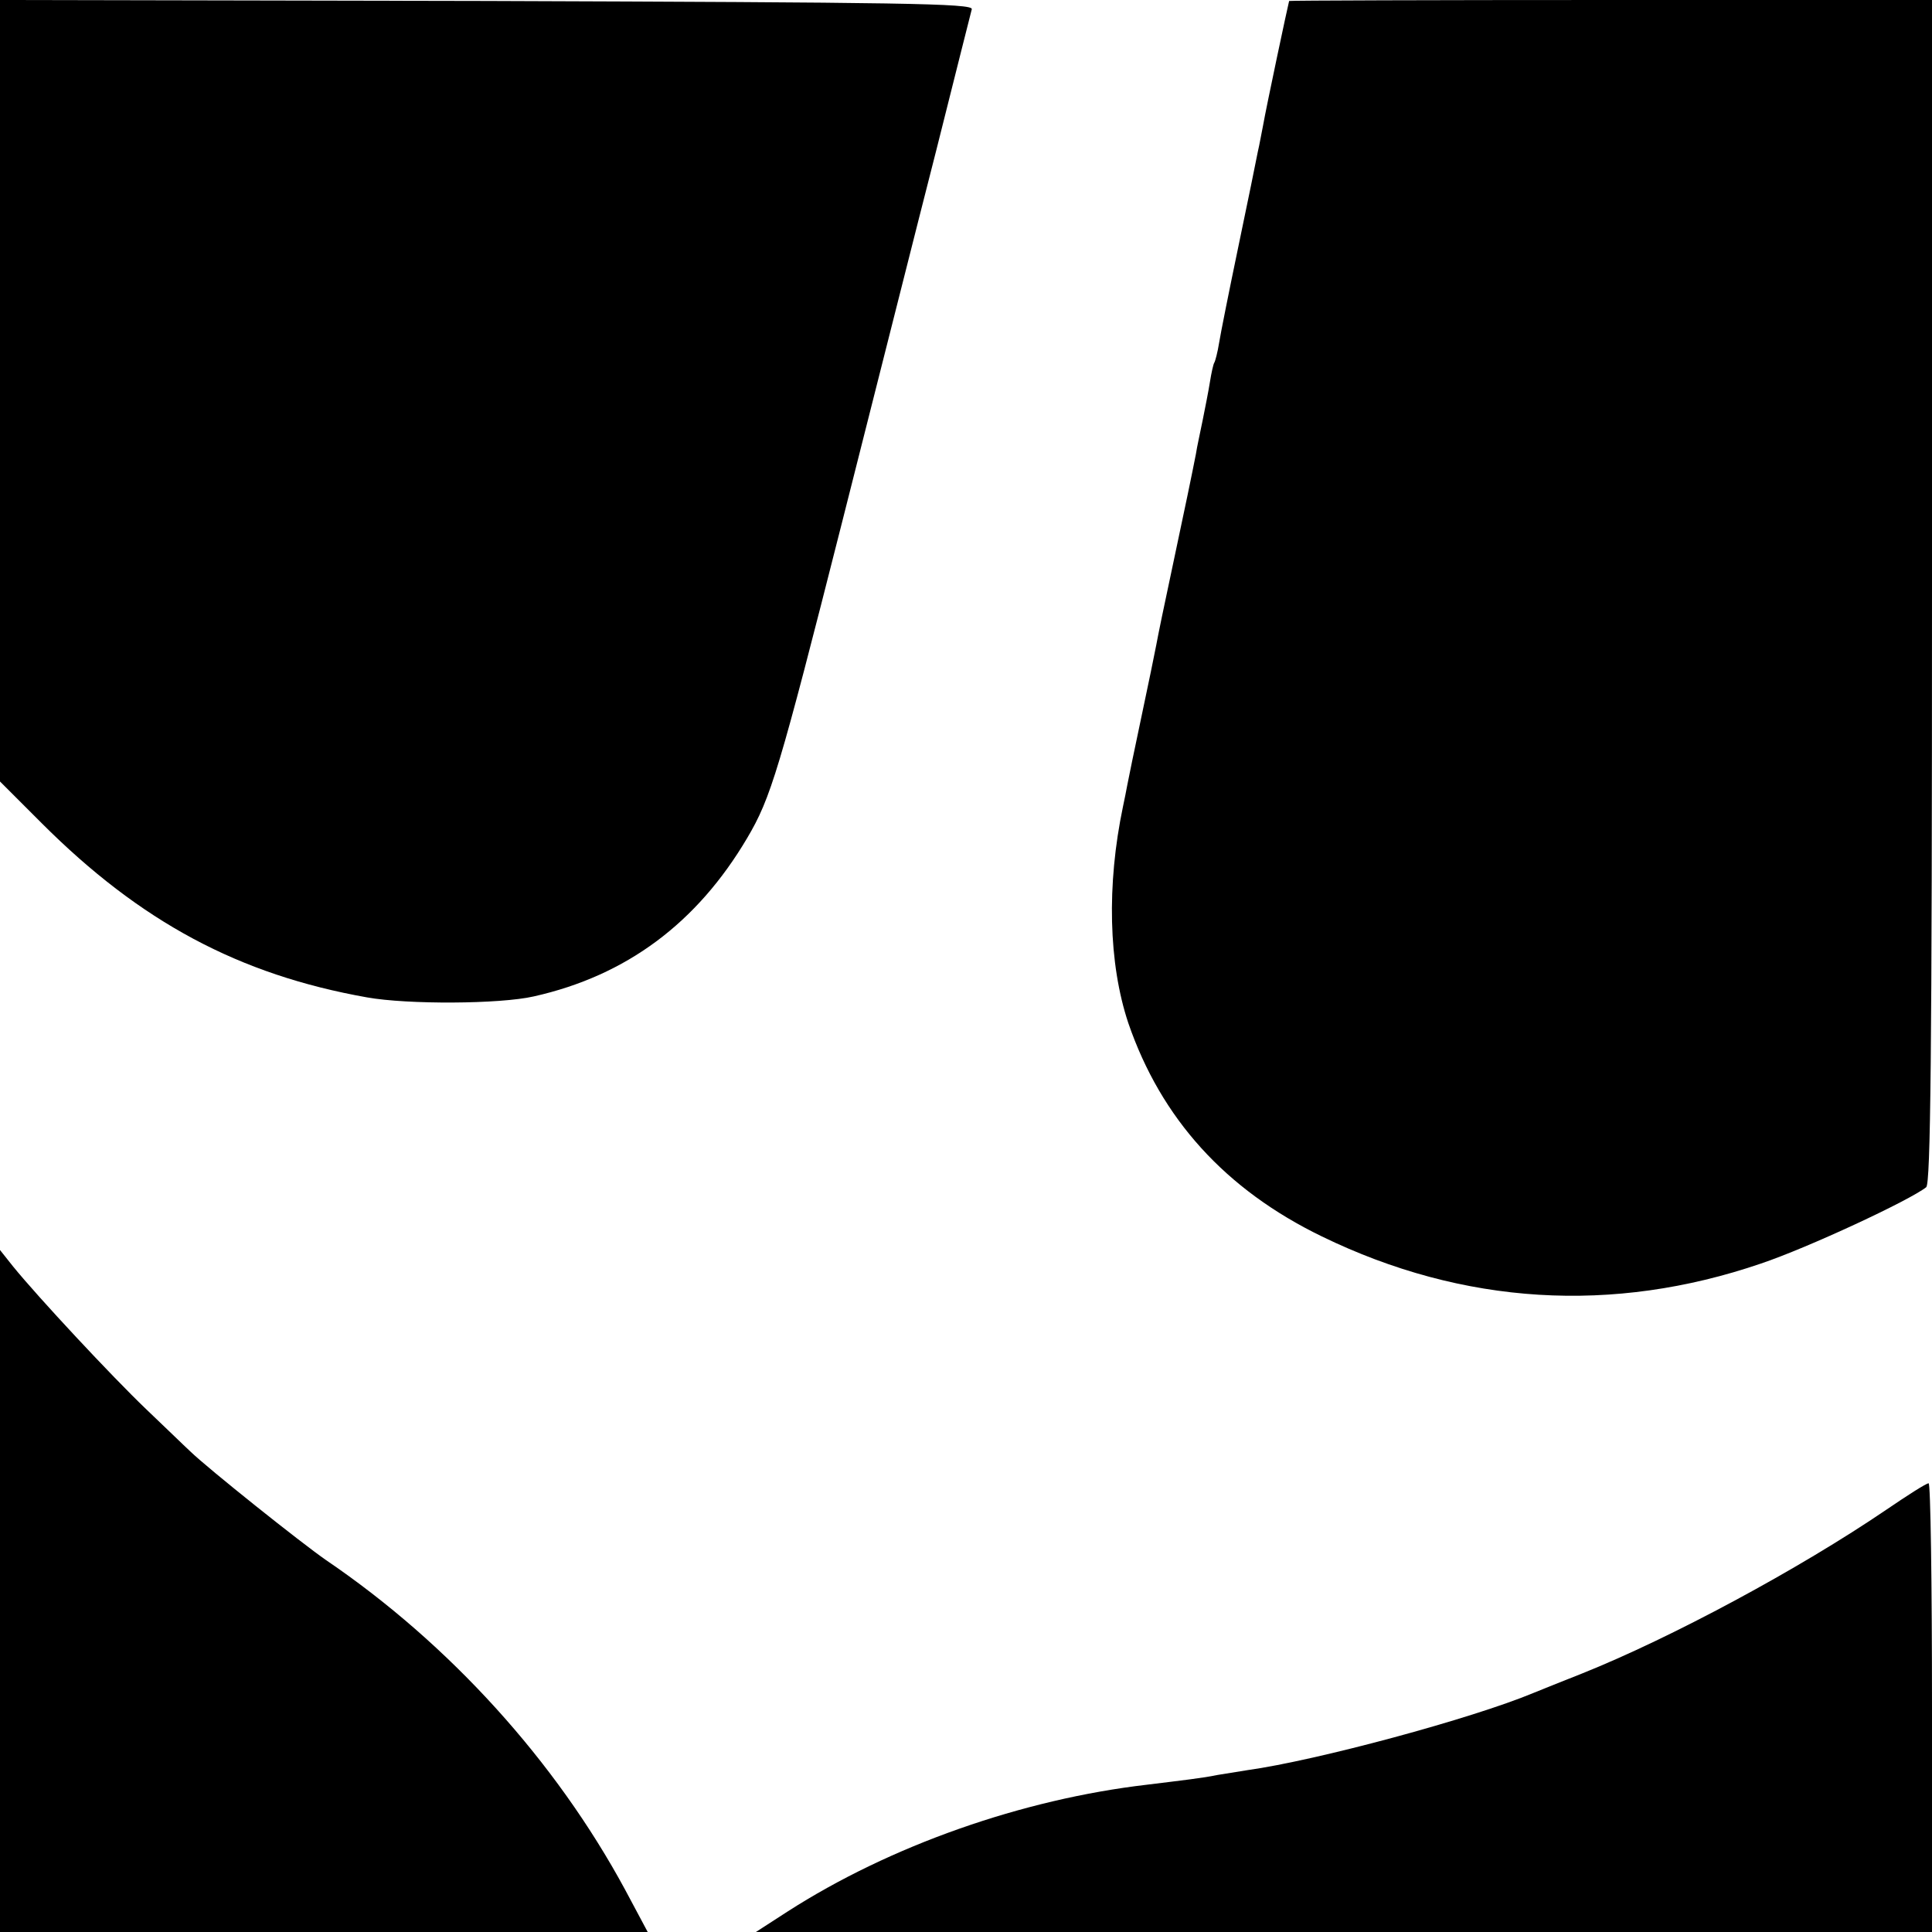
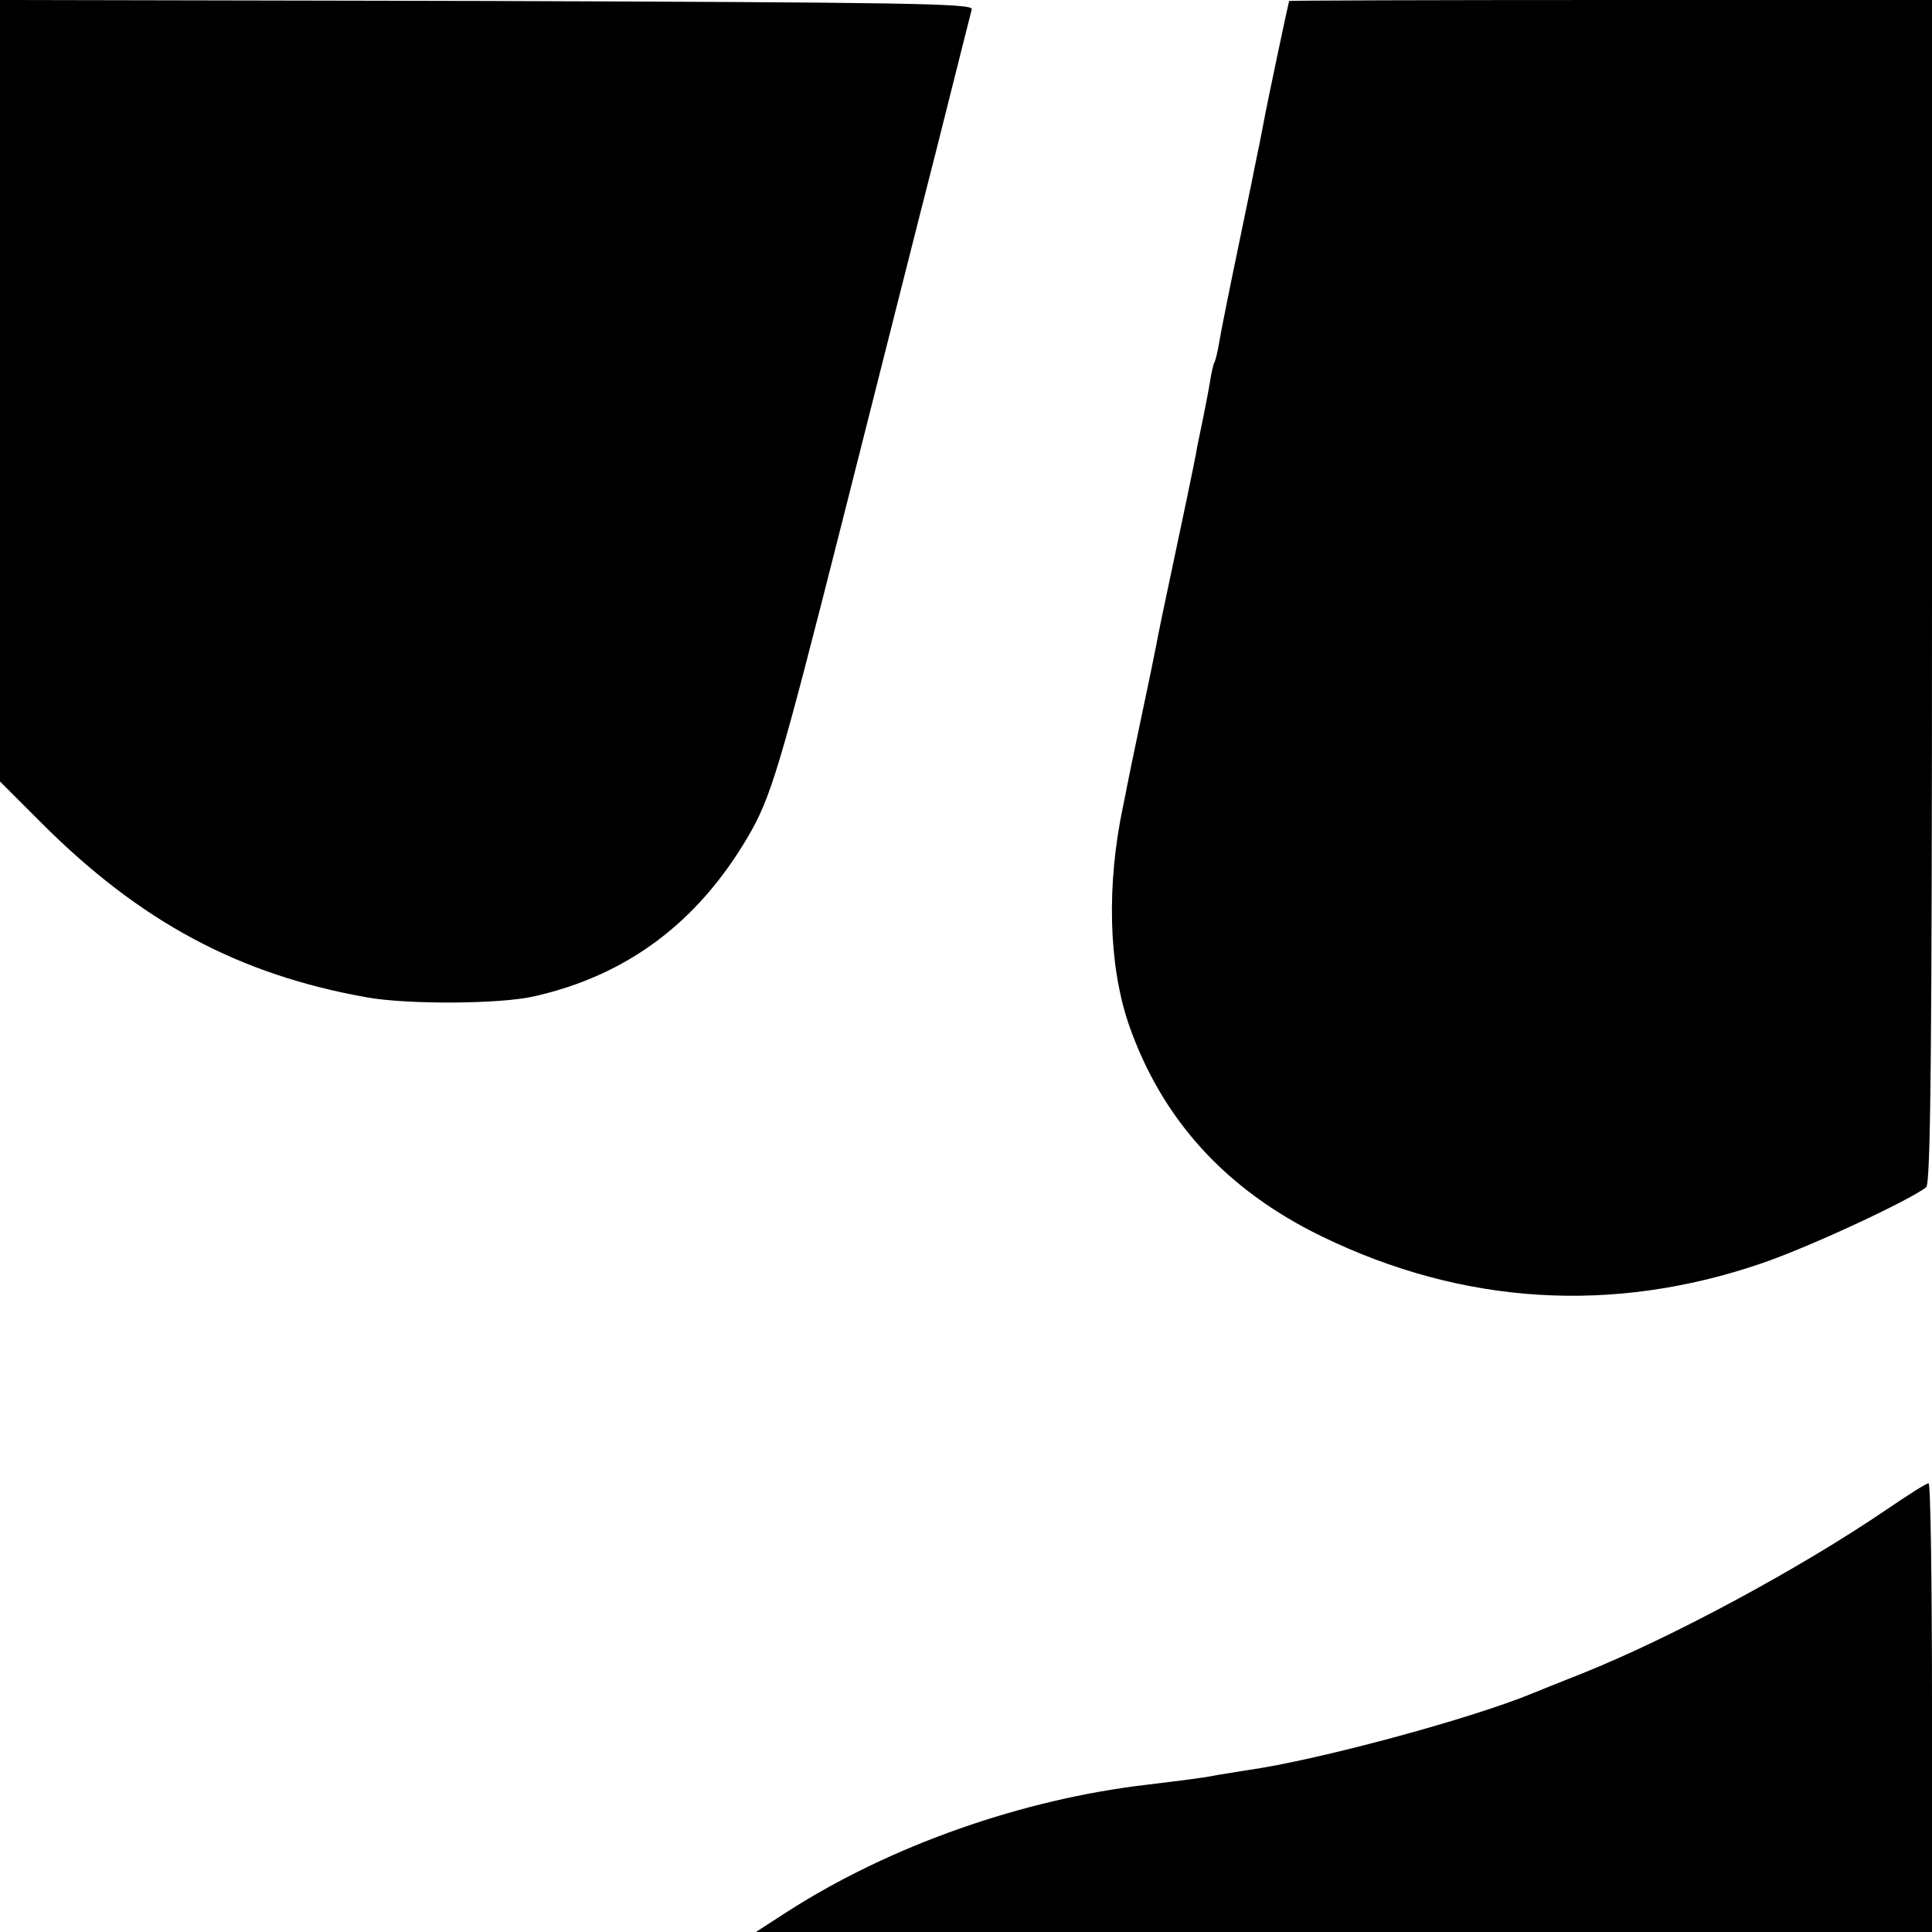
<svg xmlns="http://www.w3.org/2000/svg" version="1.0" width="400pt" height="400pt" viewBox="0 0 400 400" preserveAspectRatio="xMidYMid meet">
  <g transform="translate(0,400) scale(0.1,-0.1)" fill="#000000" stroke="none">
-     <path d="M0 3191 l0 -809 86 -86 c205 -205 409 -314 674 -361 84 -15 275 -14 345 2 192 43 338 152 442 328 49 83 66 139 197 656 69 272 156 618 195 770 38 152 71 282 73 290 3 12 -144 14 -1004 17 l-1008 2 0 -809z" />
+     <path d="M0 3191 l0 -809 86 -86 c205 -205 409 -314 674 -361 84 -15 275 -14 345 2 192 43 338 152 442 328 49 83 66 139 197 656 69 272 156 618 195 770 38 152 71 282 73 290 3 12 -144 14 -1004 17 l-1008 2 0 -809" />
    <path d="M2669 3998 c-3 -11 -47 -218 -54 -258 -3 -14 -7 -38 -11 -55 -3 -16 -21 -104 -40 -195 -19 -91 -37 -181 -40 -200 -3 -19 -8 -38 -10 -41 -2 -3 -6 -21 -9 -40 -3 -19 -10 -54 -15 -79 -5 -25 -12 -56 -14 -70 -7 -36 -22 -109 -51 -245 -14 -65 -28 -133 -31 -150 -3 -16 -17 -84 -31 -150 -14 -66 -27 -129 -29 -140 -2 -11 -6 -31 -9 -45 -34 -162 -30 -325 11 -448 68 -198 201 -345 401 -442 292 -142 602 -161 909 -56 98 33 308 131 342 158 9 8 12 267 12 1234 l0 1224 -665 0 c-366 0 -665 -1 -666 -2z" />
-     <path d="M0 706 l0 -706 671 0 670 0 -47 88 c-144 266 -363 508 -619 682 -52 36 -245 190 -281 225 -12 11 -53 51 -92 88 -71 68 -223 231 -275 295 l-27 34 0 -706z" />
    <path d="M3905 874 c-181 -123 -445 -265 -630 -339 -38 -15 -83 -33 -100 -40 -127 -53 -449 -140 -593 -160 -20 -3 -48 -8 -62 -10 -28 -6 -72 -11 -145 -20 -258 -30 -532 -126 -745 -263 l-65 -42 1218 0 1217 0 0 465 c0 256 -3 465 -7 464 -5 0 -44 -25 -88 -55z" />
  </g>
</svg>